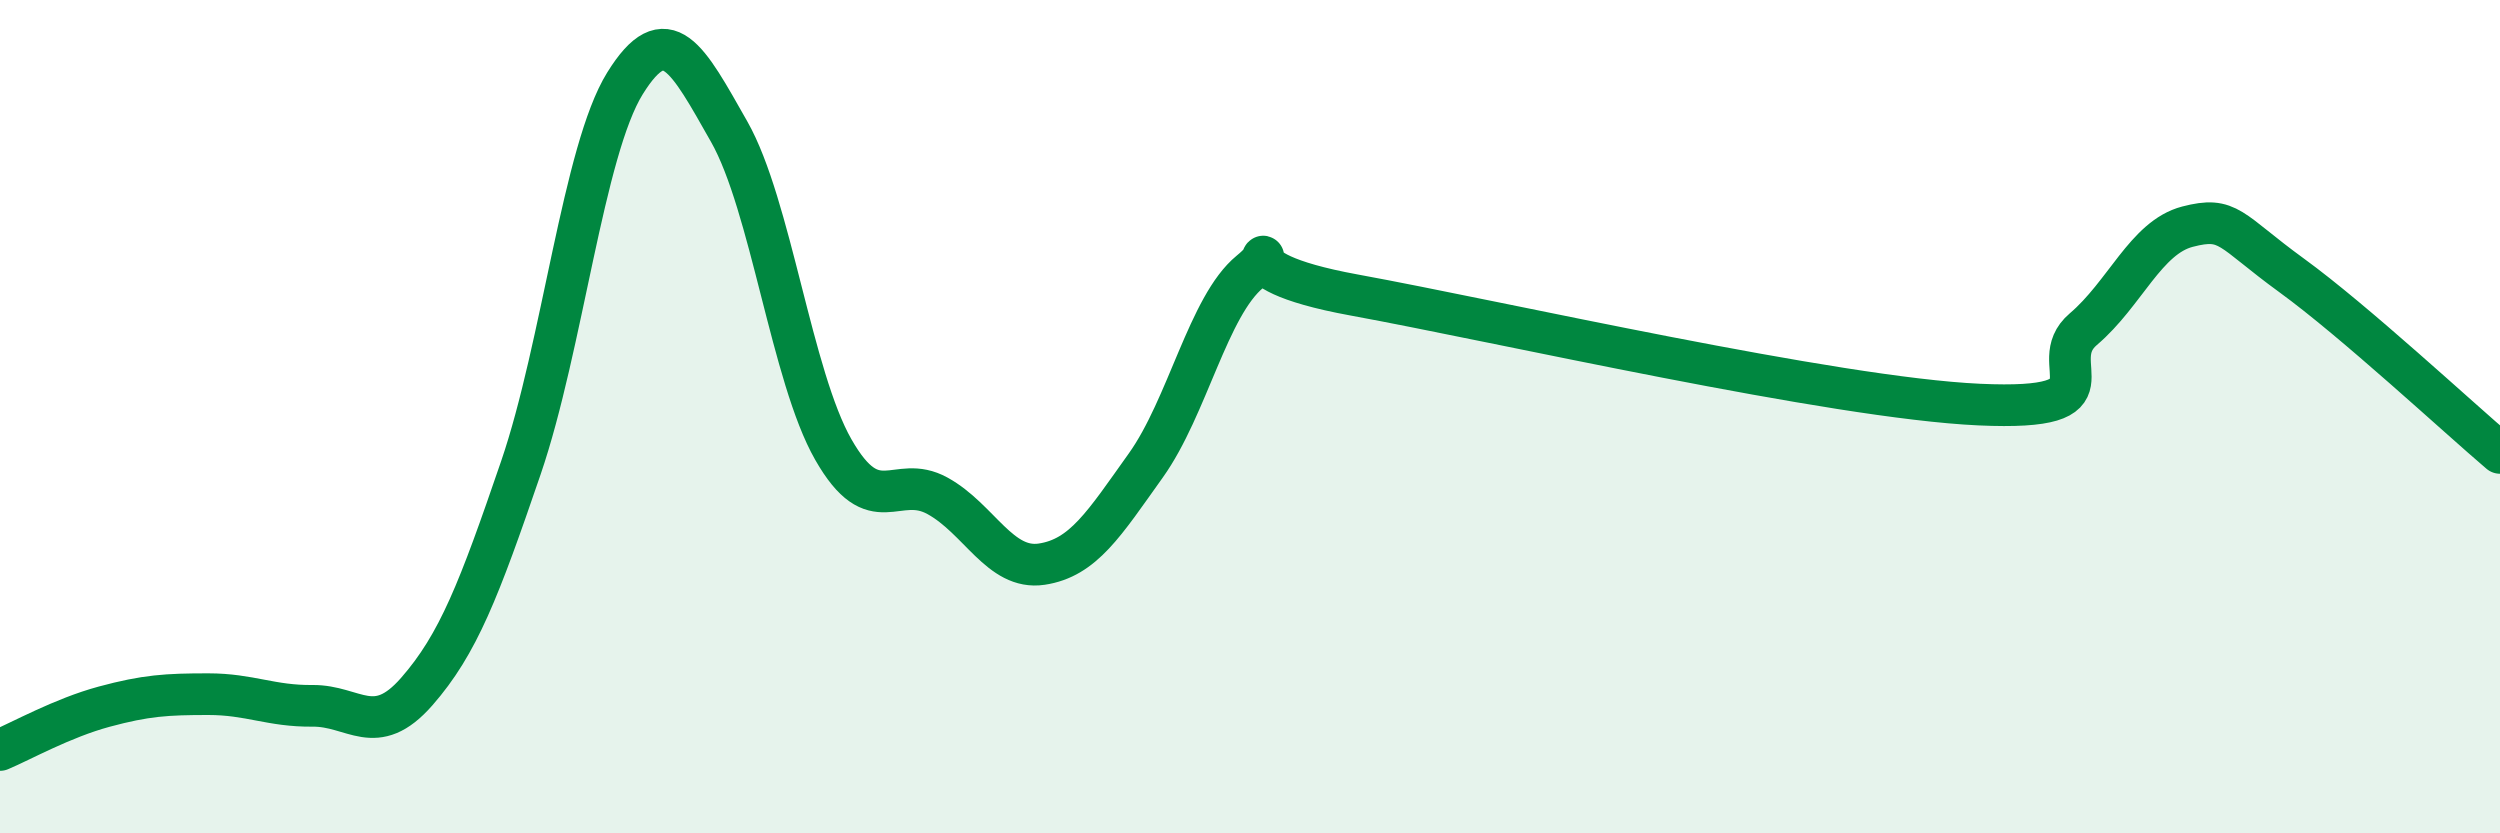
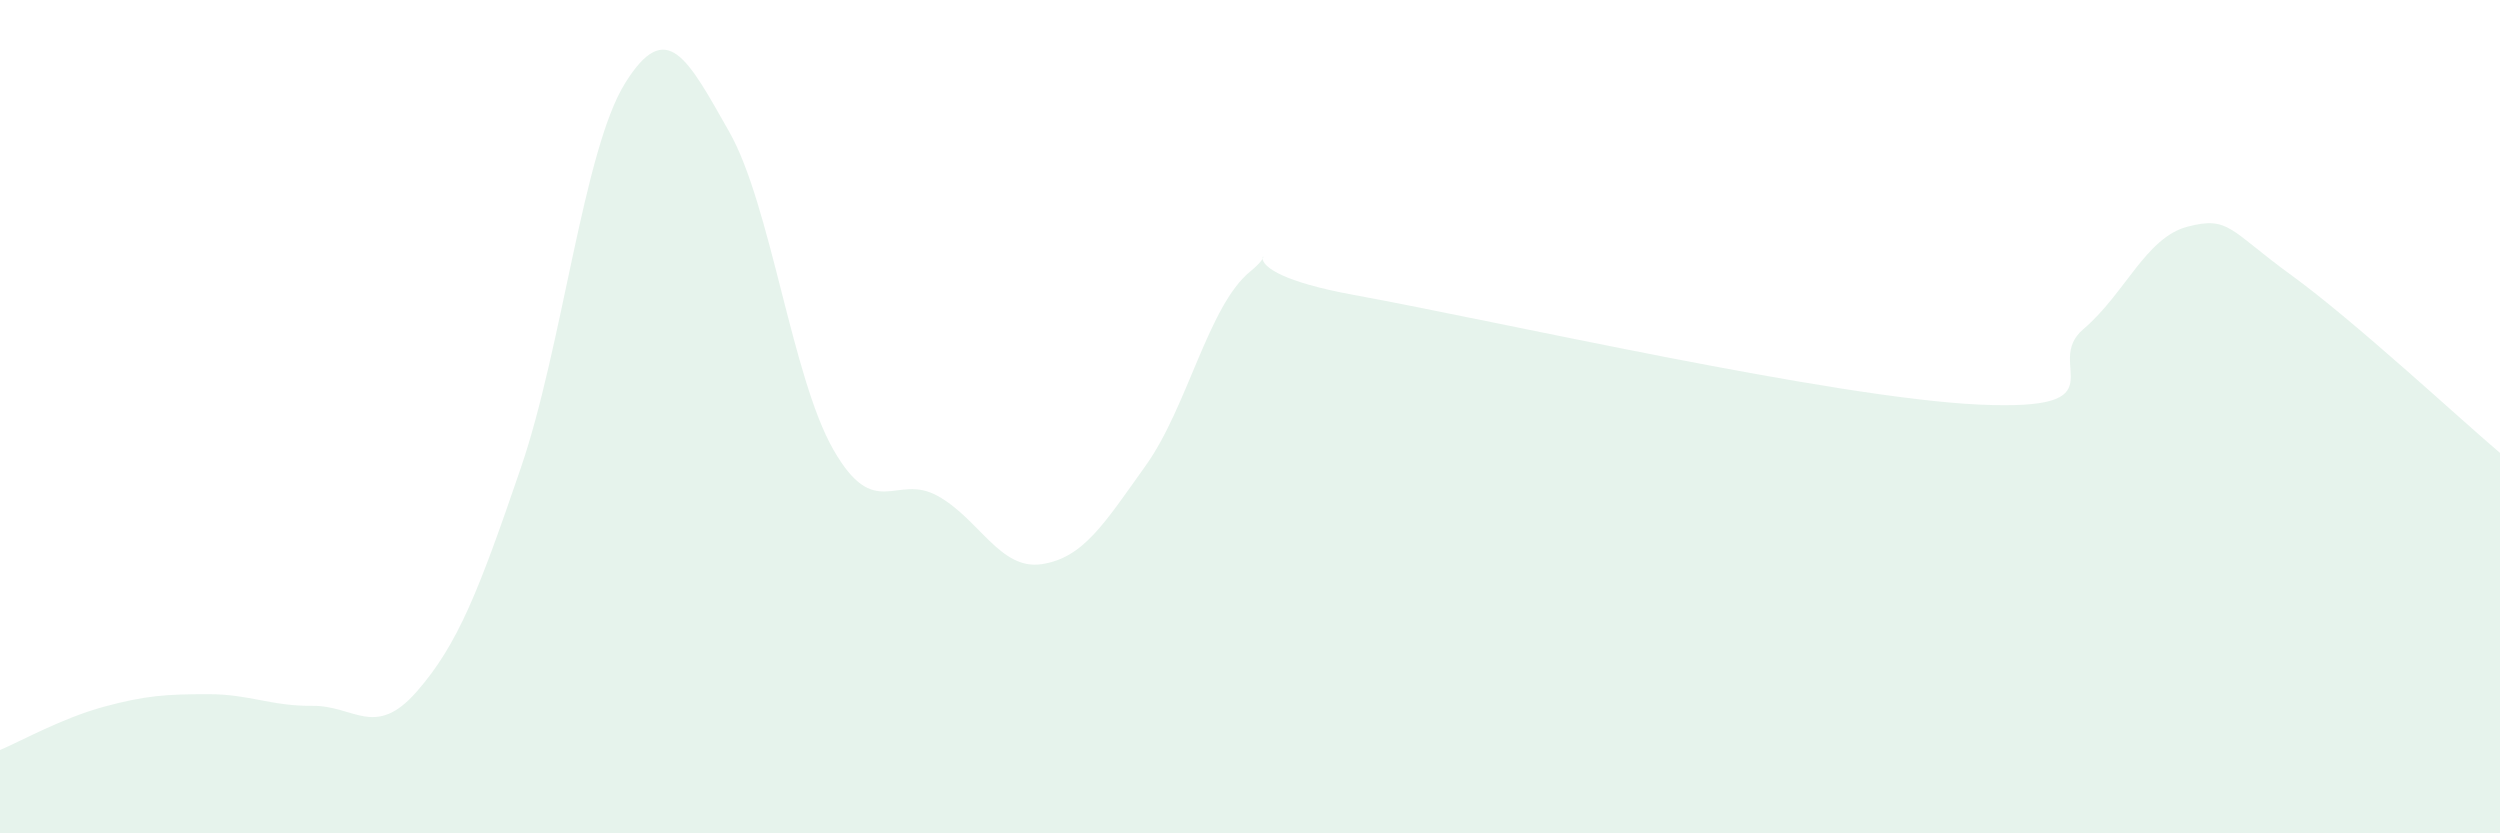
<svg xmlns="http://www.w3.org/2000/svg" width="60" height="20" viewBox="0 0 60 20">
  <path d="M 0,18 C 0.5,17.79 1.5,17.23 2.5,16.96 C 3.5,16.69 4,16.66 5,16.66 C 6,16.66 6.5,16.95 7.5,16.94 C 8.5,16.93 9,17.74 10,16.6 C 11,15.46 11.5,14.15 12.5,11.23 C 13.5,8.31 14,3.61 15,2 C 16,0.39 16.5,1.4 17.5,3.16 C 18.5,4.92 19,9.04 20,10.79 C 21,12.54 21.5,11.35 22.5,11.9 C 23.5,12.45 24,13.69 25,13.54 C 26,13.39 26.5,12.57 27.5,11.17 C 28.5,9.77 29,7.34 30,6.52 C 31,5.7 29,6.44 32.5,7.08 C 36,7.72 44,9.55 47.5,9.71 C 51,9.87 49,8.75 50,7.9 C 51,7.05 51.5,5.7 52.5,5.44 C 53.5,5.18 53.5,5.52 55,6.61 C 56.5,7.7 59,10.02 60,10.87L60 20L0 20Z" fill="#008740" opacity="0.1" stroke-linecap="round" stroke-linejoin="round" />
-   <path d="M 0,18 C 0.5,17.79 1.5,17.23 2.5,16.96 C 3.5,16.69 4,16.66 5,16.66 C 6,16.66 6.5,16.95 7.5,16.94 C 8.5,16.93 9,17.74 10,16.6 C 11,15.46 11.5,14.15 12.5,11.23 C 13.5,8.31 14,3.61 15,2 C 16,0.39 16.5,1.4 17.5,3.16 C 18.5,4.92 19,9.04 20,10.79 C 21,12.54 21.5,11.35 22.5,11.9 C 23.5,12.45 24,13.69 25,13.54 C 26,13.39 26.5,12.57 27.5,11.17 C 28.5,9.77 29,7.34 30,6.52 C 31,5.7 29,6.44 32.5,7.08 C 36,7.72 44,9.55 47.5,9.71 C 51,9.87 49,8.75 50,7.9 C 51,7.05 51.5,5.7 52.5,5.44 C 53.5,5.18 53.5,5.52 55,6.61 C 56.5,7.7 59,10.02 60,10.87" stroke="#008740" stroke-width="1" fill="none" stroke-linecap="round" stroke-linejoin="round" />
</svg>